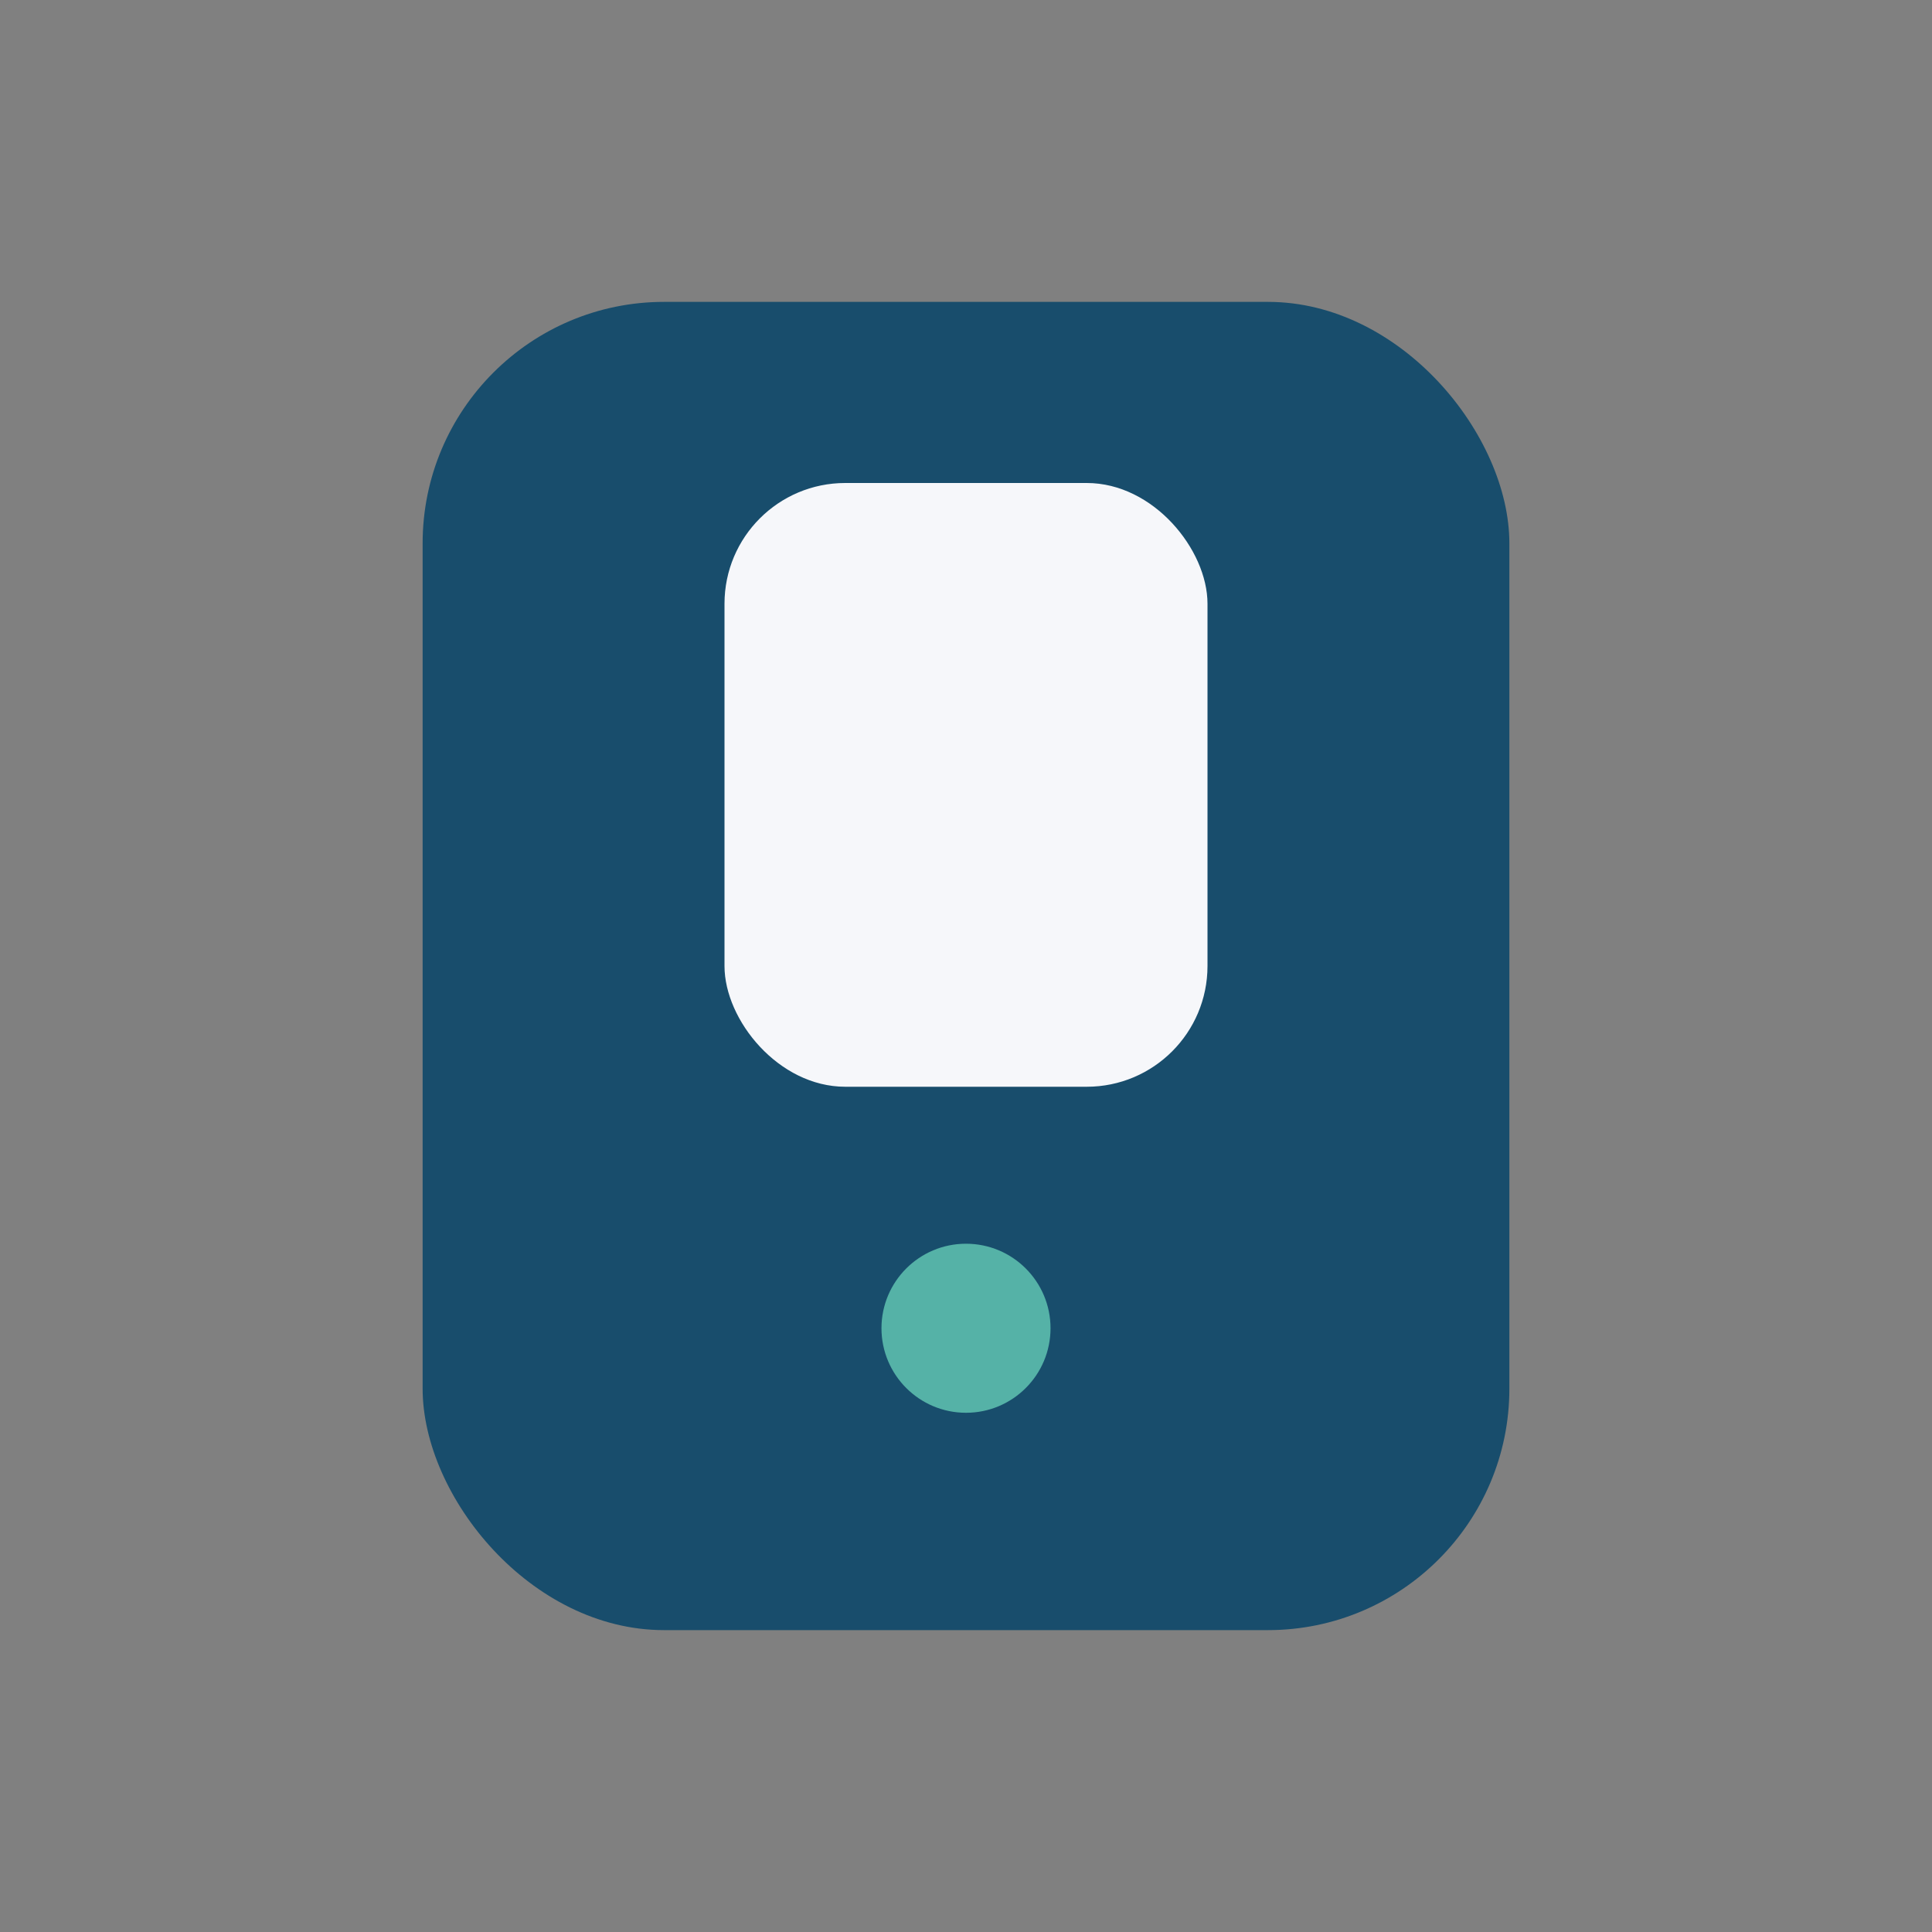
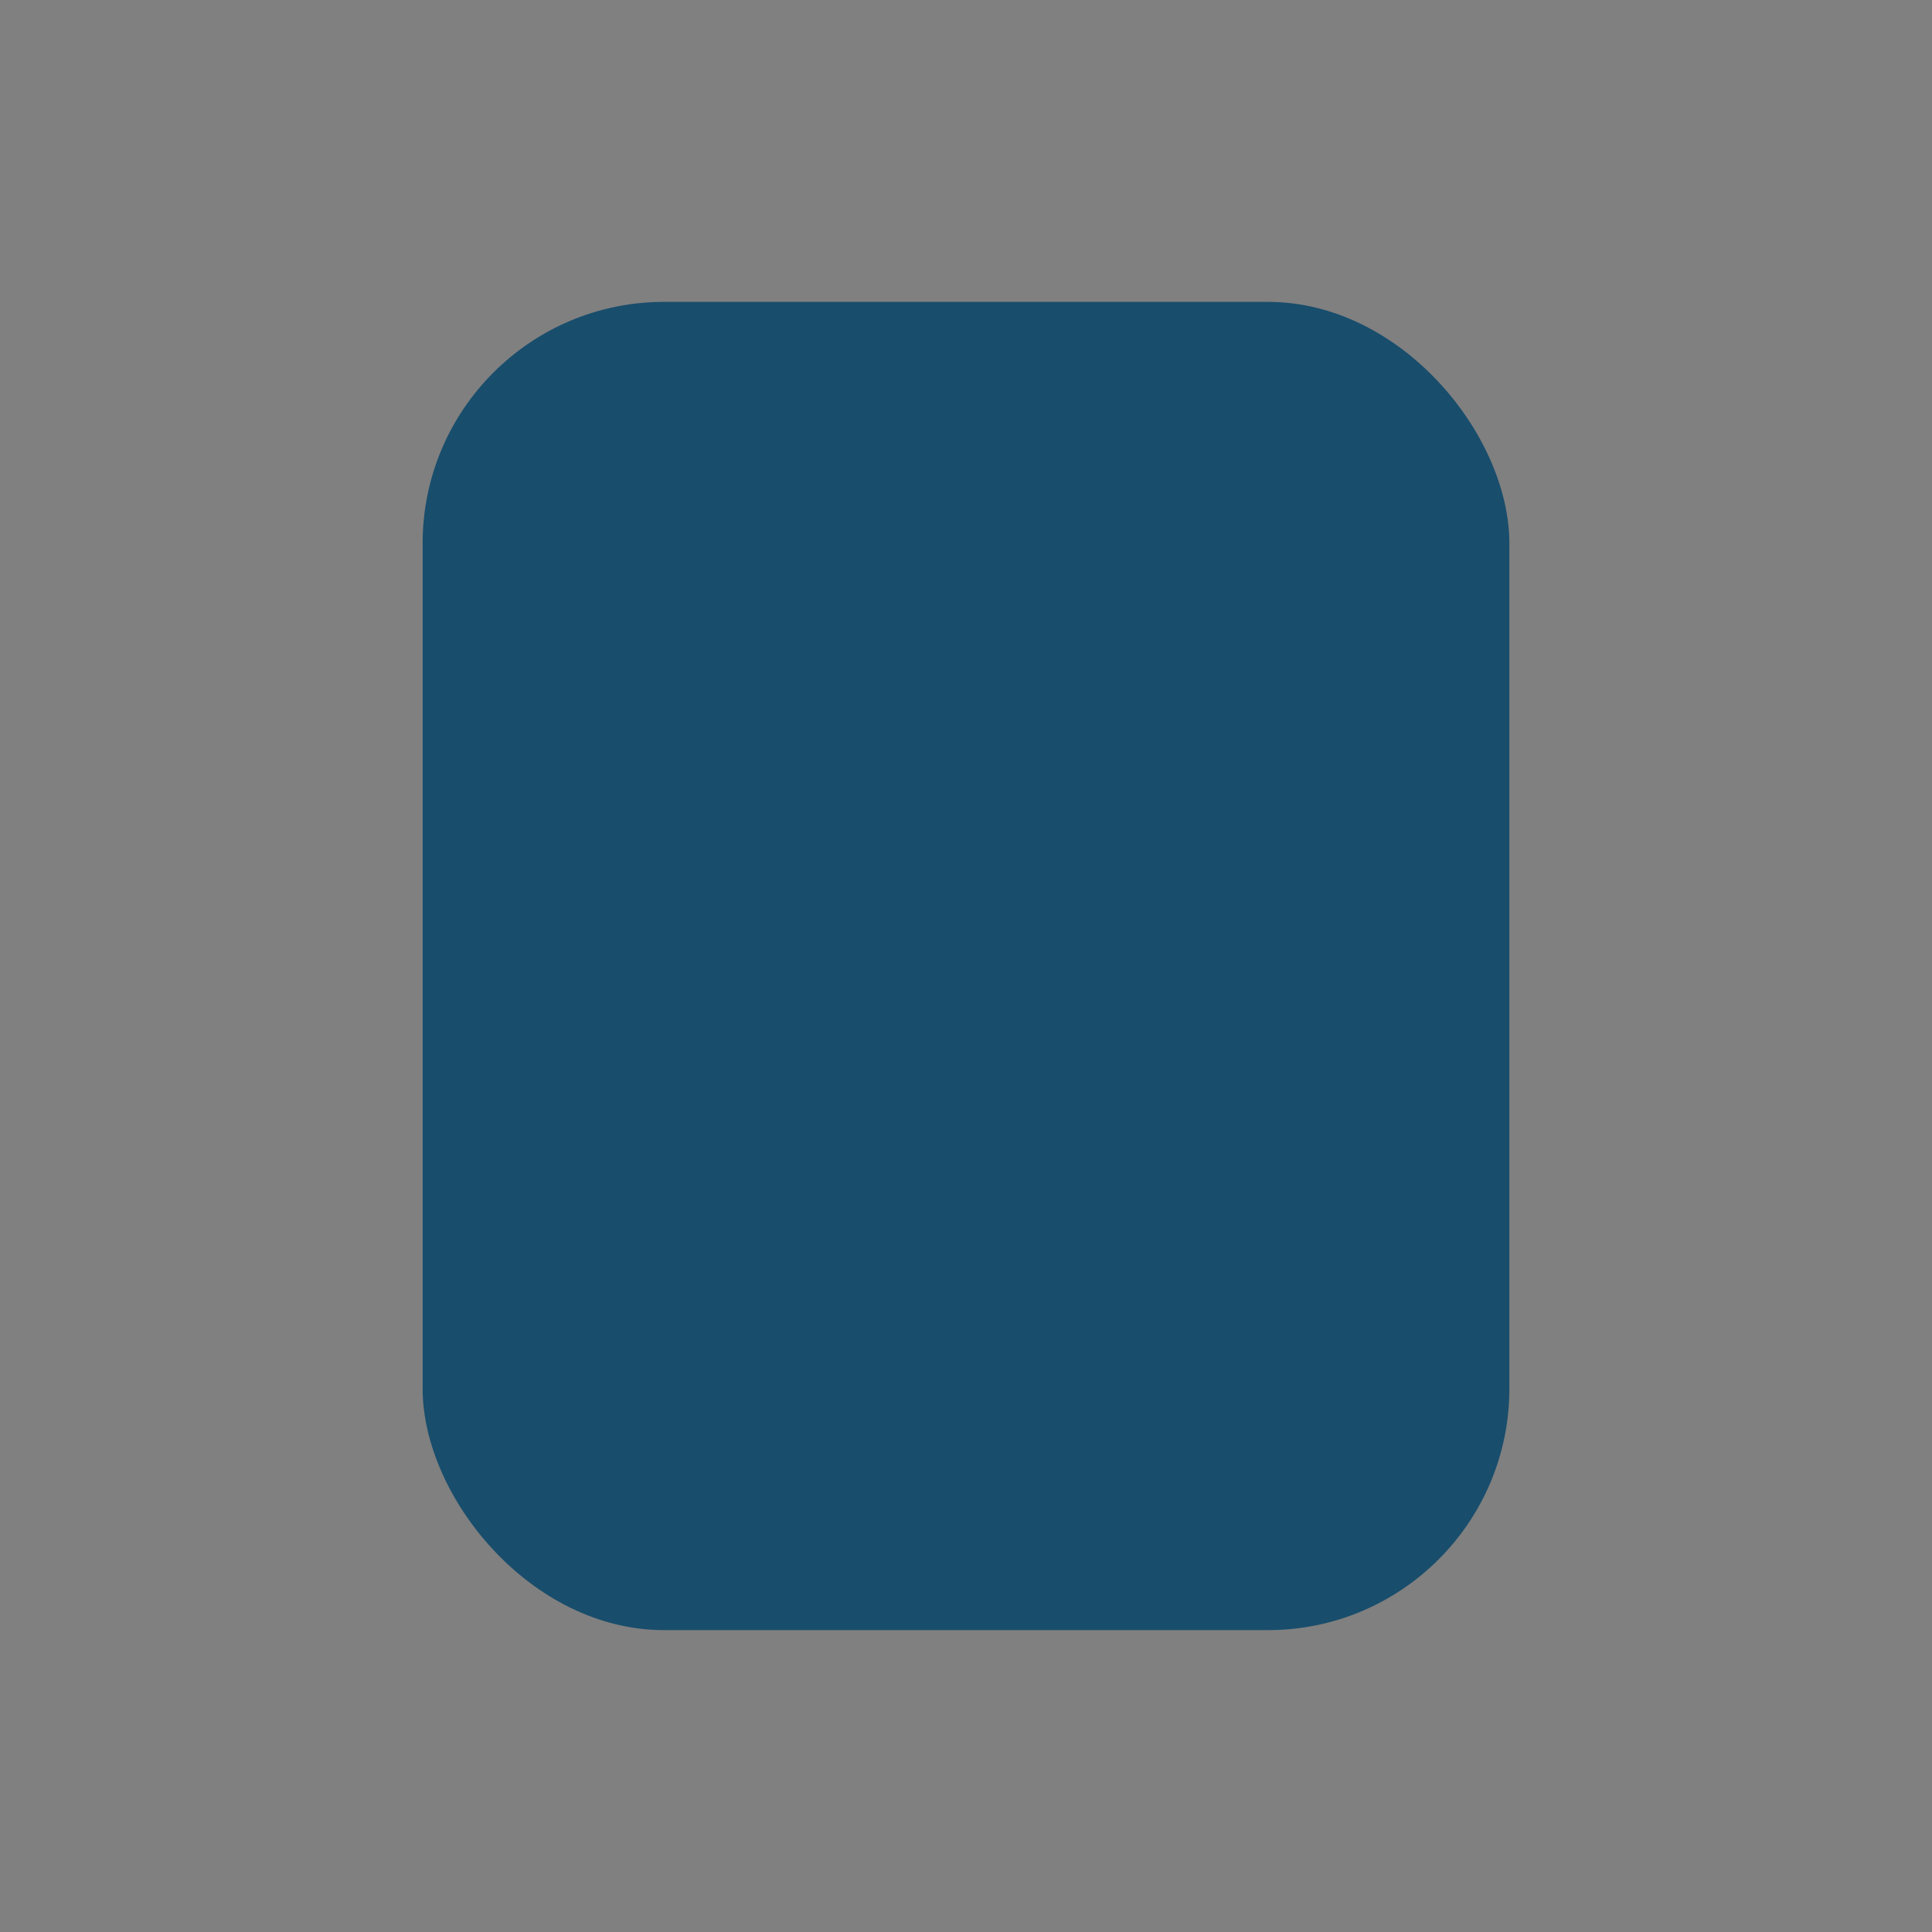
<svg xmlns="http://www.w3.org/2000/svg" width="32" height="32" viewBox="0 0 32 32">
  <rect x="0" y="0" width="32" height="32" fill="#808080" stroke="none" />
  <rect x="7" y="5" width="18" height="22" rx="4" fill="#184D6C" />
-   <rect x="12" y="8" width="8" height="10" rx="2" fill="#F6F7FA" />
-   <circle cx="16" cy="22" r="1.4" fill="#55B2A7" />
</svg>